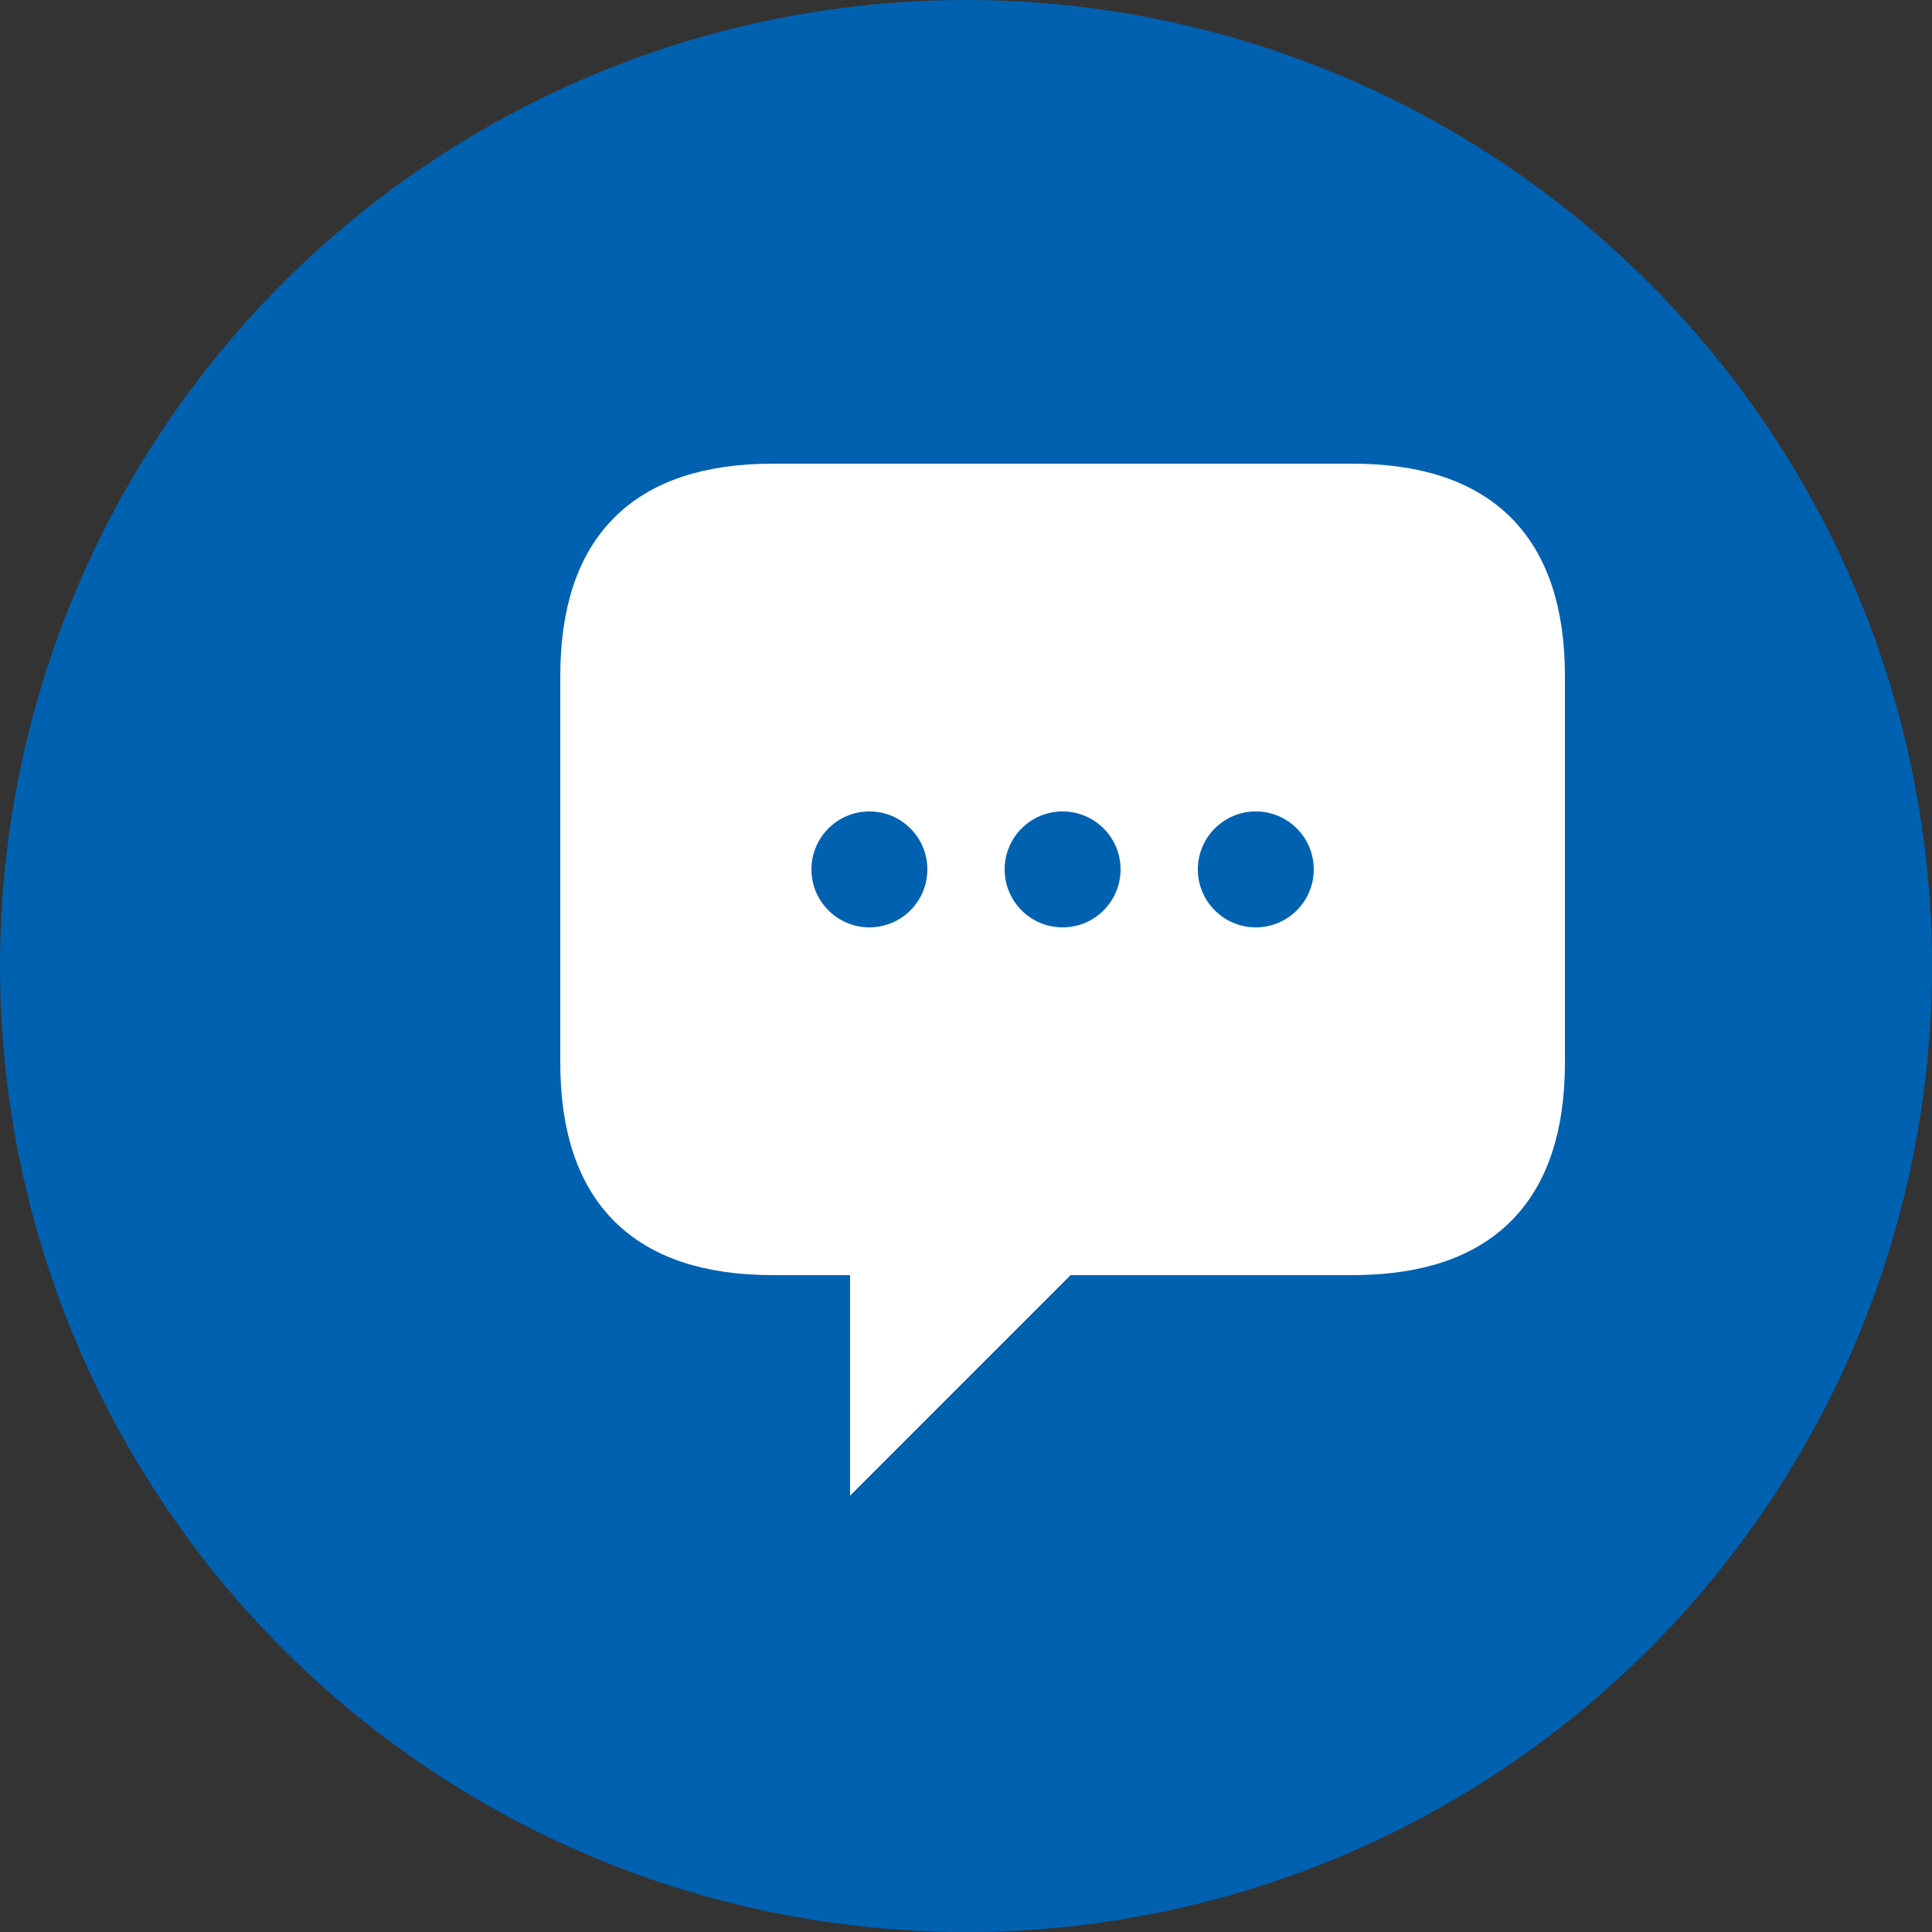
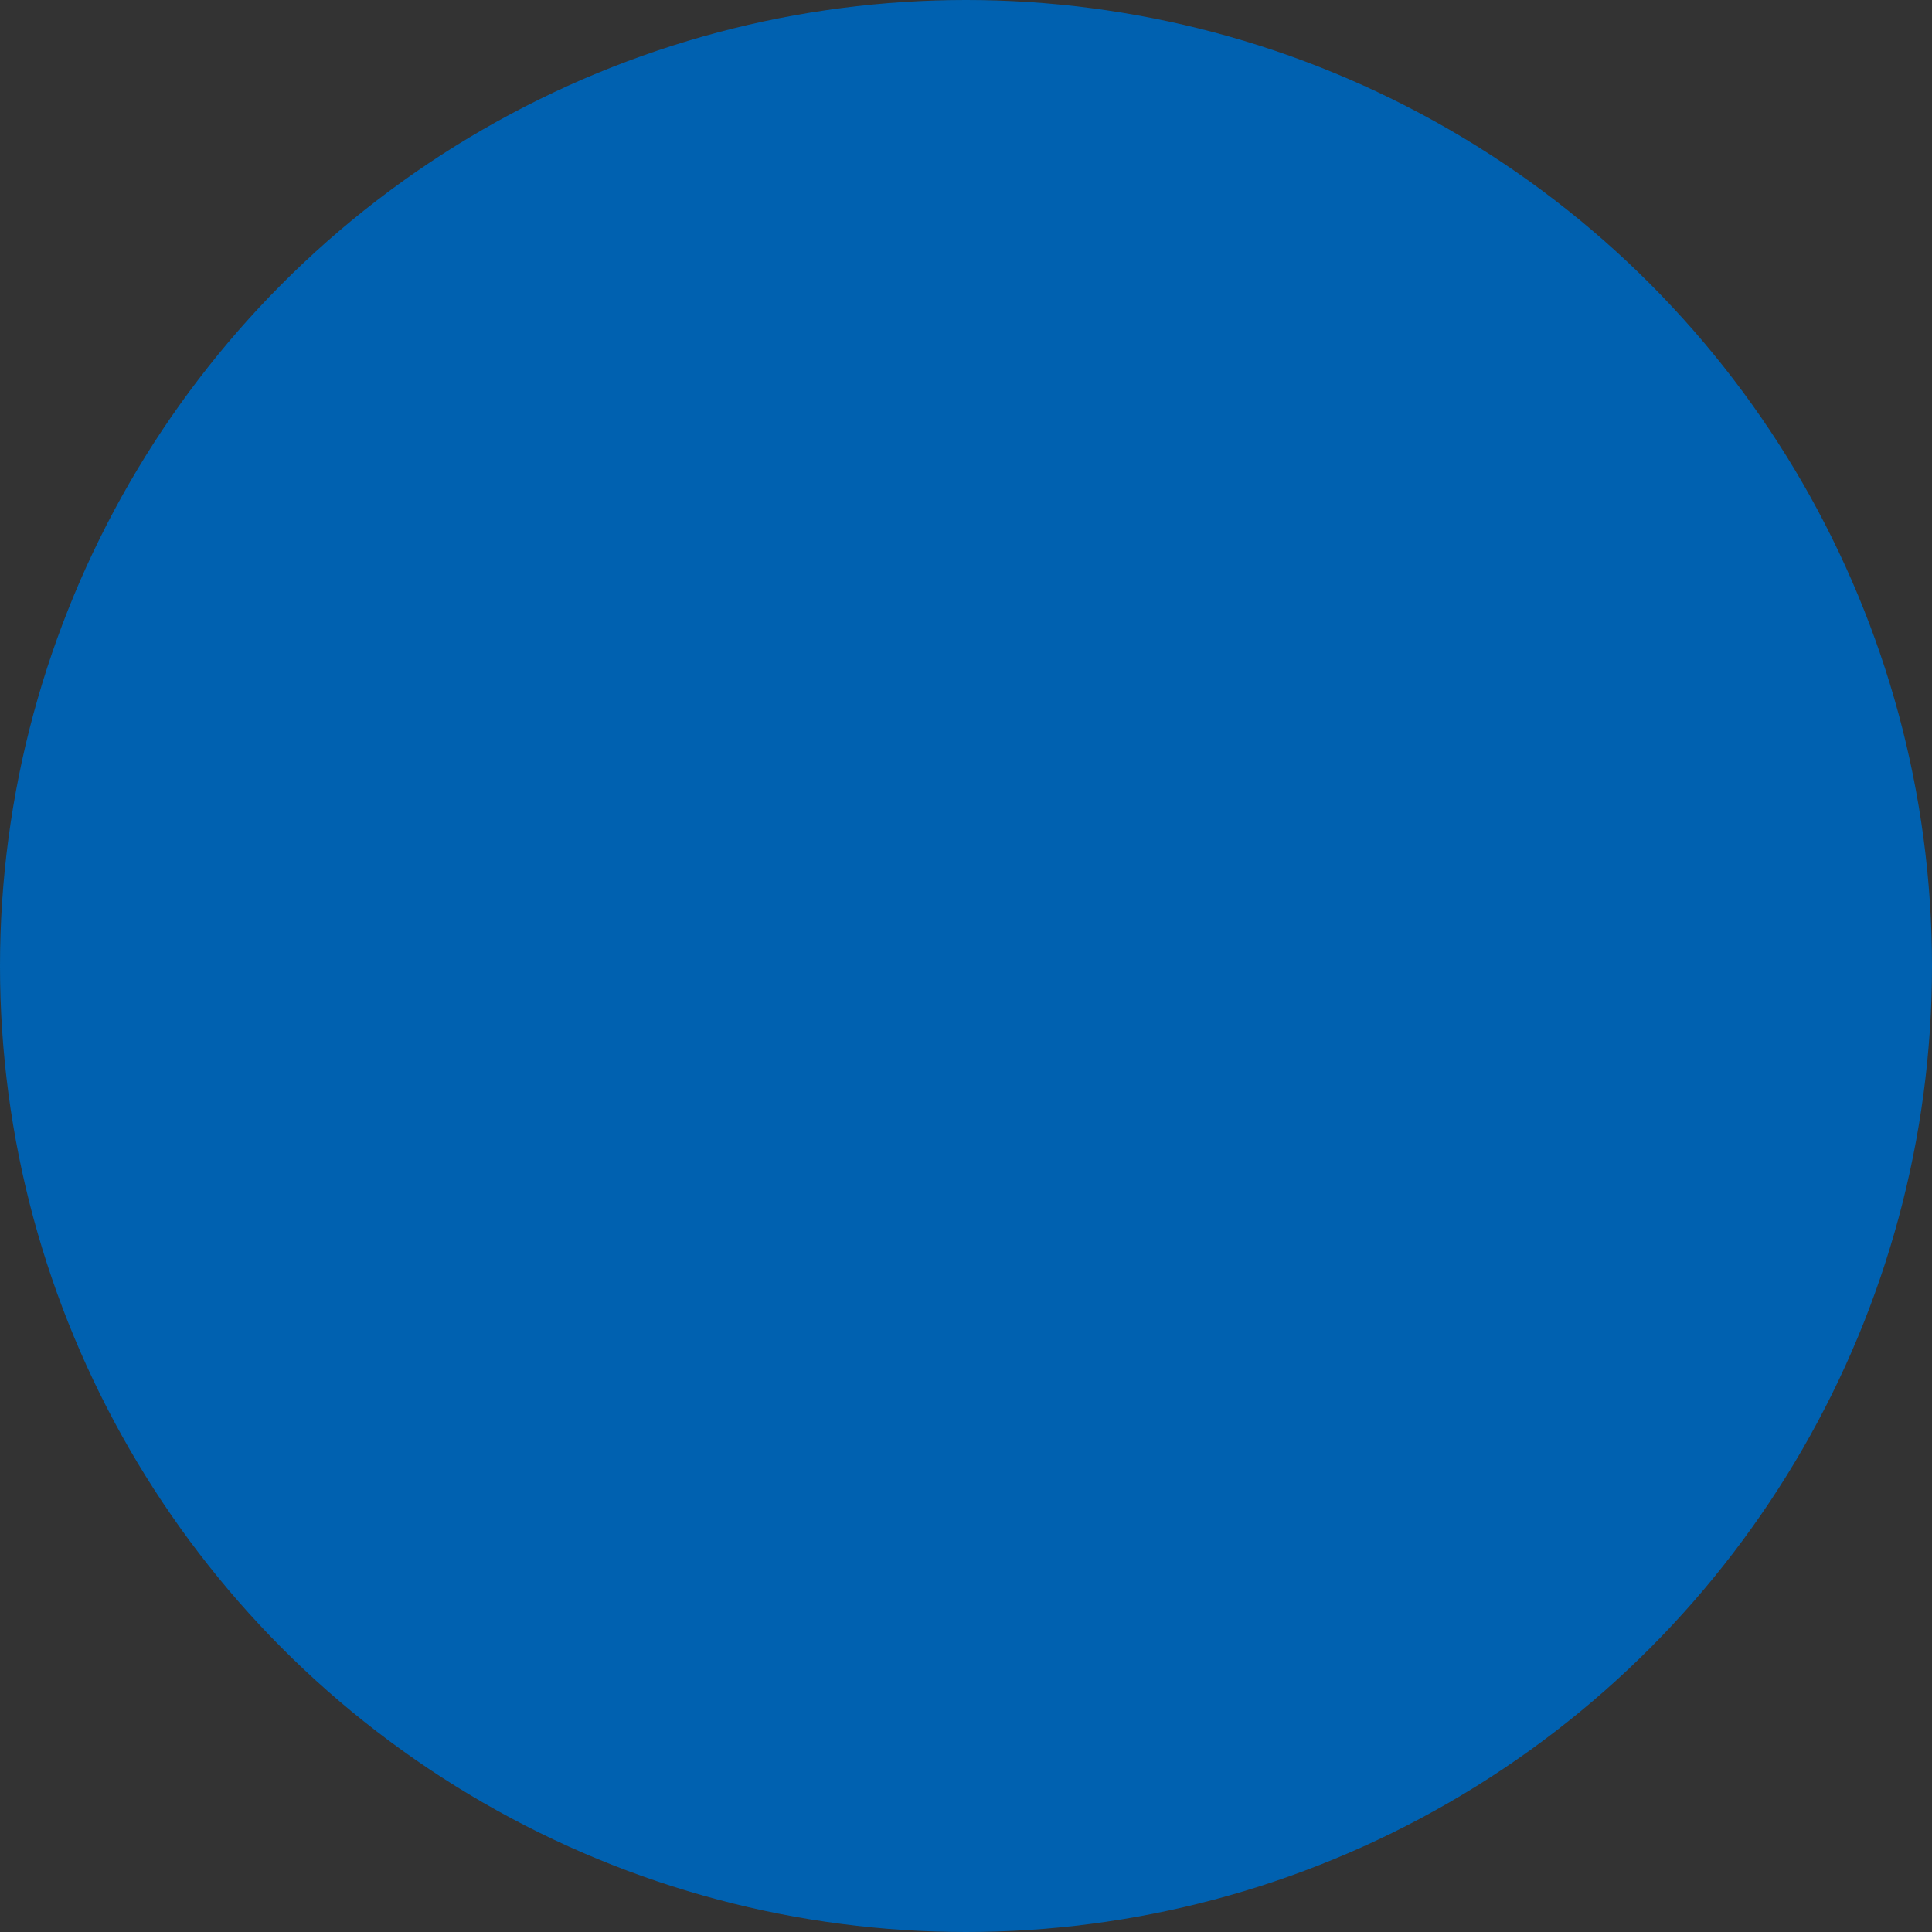
<svg xmlns="http://www.w3.org/2000/svg" viewBox="0 0 100 100">
  <rect x="0" y="0" width="100" height="100" fill="#333333" stroke="none" />
  <circle cx="50" cy="50" r="50" fill="#0061B0" />
-   <path d="M 30 35 Q 30 25 40 25 L 70 25 Q 80 25 80 35 L 80 55 Q 80 65 70 65 L 55 65 L 45 75 L 45 65 L 40 65 Q 30 65 30 55 Z" fill="white" stroke="white" stroke-width="2" />
-   <circle cx="45" cy="45" r="3" fill="#0061B0" />
-   <circle cx="55" cy="45" r="3" fill="#0061B0" />
-   <circle cx="65" cy="45" r="3" fill="#0061B0" />
</svg>